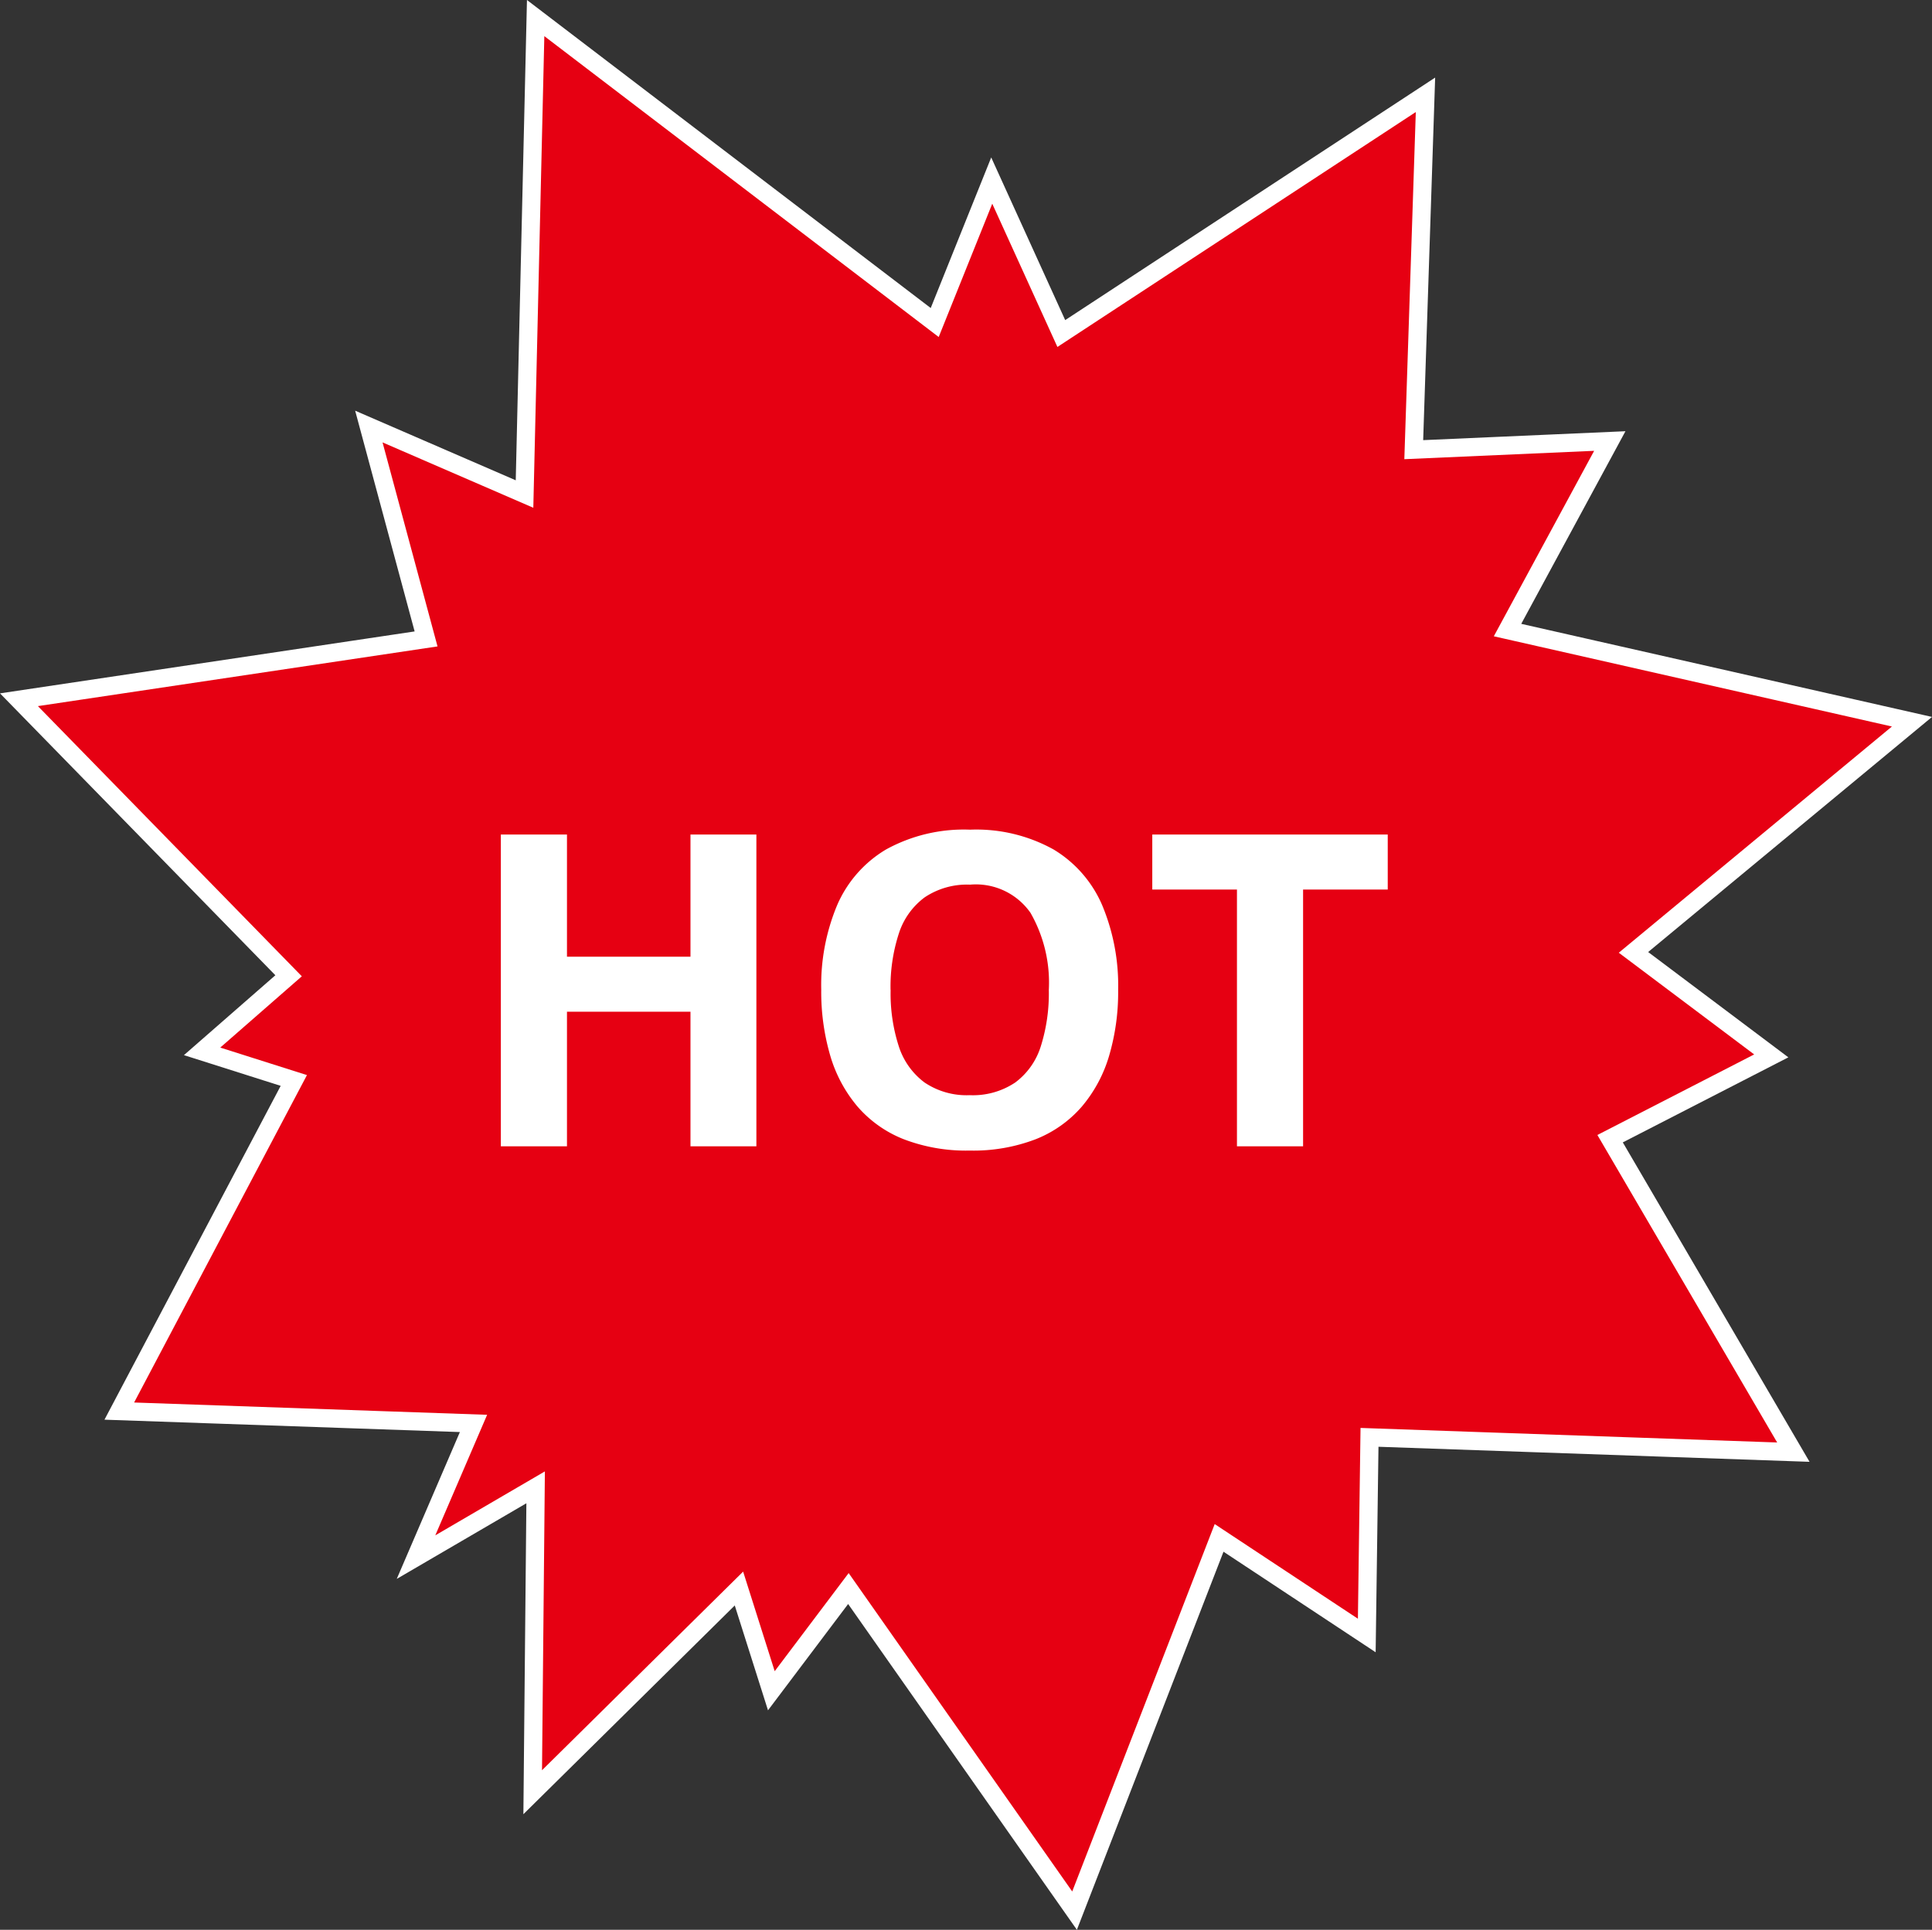
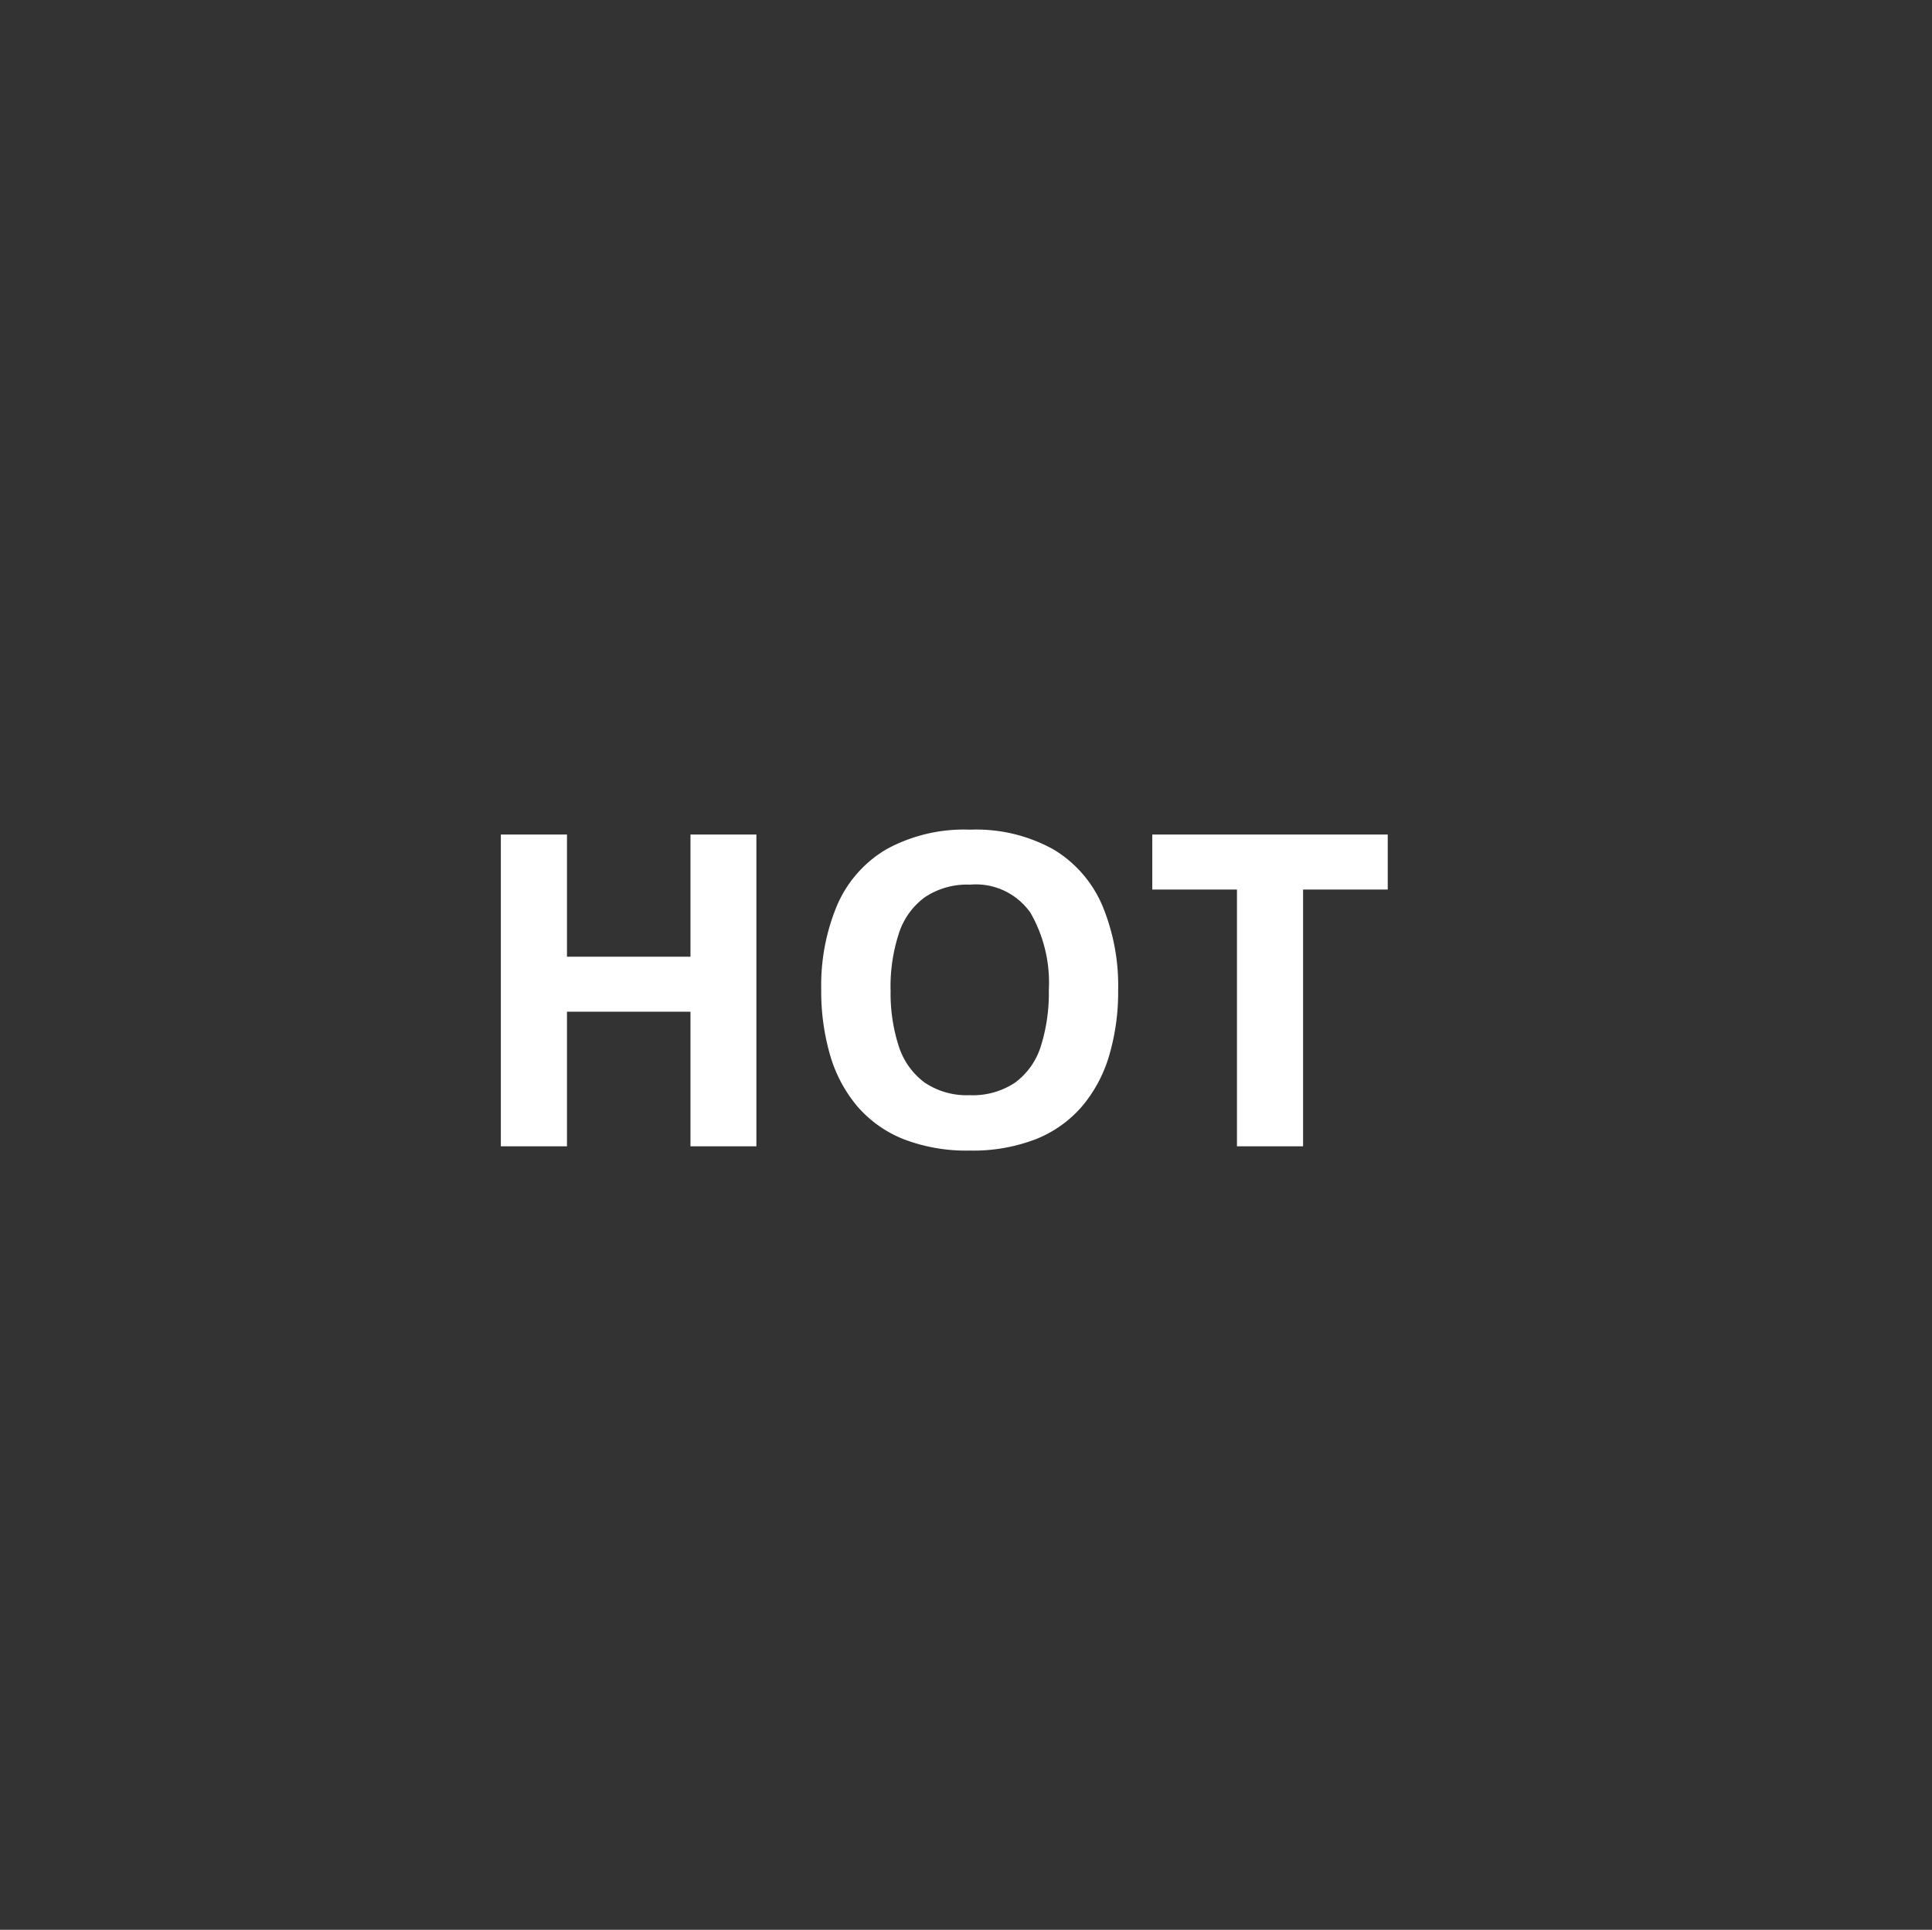
<svg xmlns="http://www.w3.org/2000/svg" width="106.142" height="106.046" viewBox="0 0 106.142 106.046">
  <rect x="0" y="0" width="106.142" height="106.046" fill="#333333" stroke="none" />
  <g id="Group_92889" data-name="Group 92889" transform="translate(-1194.959 -199.007)">
    <rect id="Rectangle_27618" data-name="Rectangle 27618" width="104" height="104" transform="translate(1196 200)" fill="none" />
    <g id="Group_92284" data-name="Group 92284" transform="translate(-24)">
      <g id="Group_92283" data-name="Group 92283" transform="translate(1220 200)">
-         <path id="Path_120164" data-name="Path 120164" d="M28.387,0l-.611,26.155-8.553-3.709,3.144,11.671L0,37.459,14.814,52.628l-4.752,4.153,5.039,1.6L5.513,76.549l19.46.678-3.158,7.347,6.571-3.835-.161,16.754L39.556,86.3l1.78,5.617L45.569,86.3,57.994,104l7.941-20.483,8.113,5.363.15-10.888,23.286.813L87.416,61.58l8.855-4.55L88.7,51.342,104,38.667,81.781,33.63,87.4,23.242l-10.771.475.644-19.5L57.266,17.335,53.444,8.93l-3.133,7.8Z" transform="translate(0 0)" fill="#e60012" stroke="#fff" stroke-width="1" />
-       </g>
+         </g>
      <path id="Path_131279" data-name="Path 131279" d="M-9.486,0h-3.621V-7.395h-6.785V0h-3.633V-17.133h3.633v6.715h6.785v-6.715h3.621ZM10.389-8.59a12.386,12.386,0,0,1-.492,3.6A7.661,7.661,0,0,1,8.4-2.191a6.515,6.515,0,0,1-2.537,1.8A9.579,9.579,0,0,1,2.232.234,9.579,9.579,0,0,1-1.4-.393a6.515,6.515,0,0,1-2.537-1.8,7.656,7.656,0,0,1-1.494-2.8,12.49,12.49,0,0,1-.492-3.621,11.383,11.383,0,0,1,.873-4.635,6.592,6.592,0,0,1,2.689-3.064A8.859,8.859,0,0,1,2.256-17.4a8.738,8.738,0,0,1,4.588,1.09,6.616,6.616,0,0,1,2.672,3.07A11.457,11.457,0,0,1,10.389-8.59Zm-12.5,0A9.414,9.414,0,0,0-1.664-5.5,4,4,0,0,0-.252-3.51a4.128,4.128,0,0,0,2.484.7,4.171,4.171,0,0,0,2.508-.7A3.94,3.94,0,0,0,6.141-5.5,9.645,9.645,0,0,0,6.58-8.59a7.71,7.71,0,0,0-1.008-4.242,3.659,3.659,0,0,0-3.316-1.547,4.176,4.176,0,0,0-2.5.7,3.99,3.99,0,0,0-1.418,1.992A9.455,9.455,0,0,0-2.115-8.59ZM20.549,0H16.916V-14.109H12.264v-3.023H25.2v3.023H20.549Z" transform="translate(1270 261.999)" fill="#fff" />
    </g>
  </g>
</svg>